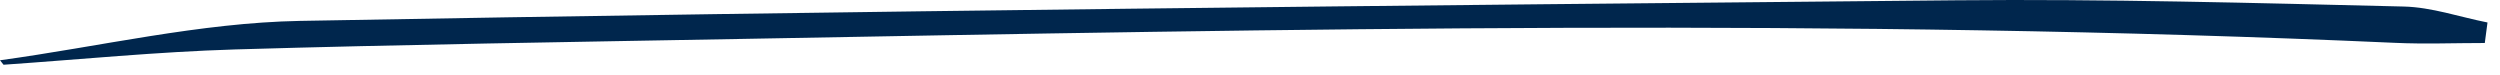
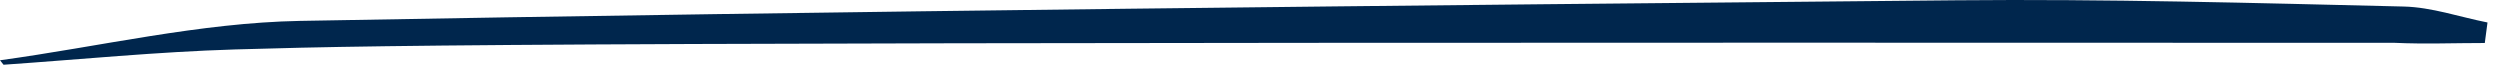
<svg xmlns="http://www.w3.org/2000/svg" fill="none" viewBox="0 0 134 4" height="4" width="134">
-   <path fill="#00264D" d="M0.005 3.23C5.36 2.495 10.71 1.22 16.075 1.12C45.68 0.58 75.285 0.29 104.885 0.015C112.865 -0.06 120.855 0.16 128.835 0.35C130.34 0.385 131.835 0.91 133.33 1.205C133.28 1.57 133.235 1.94 133.185 2.305C131.57 2.305 129.955 2.37 128.345 2.295C98.745 0.965 69.14 1.55 39.53 2.09C30.55 2.255 21.565 2.385 12.59 2.65C8.45 2.775 4.325 3.185 0.19 3.47L0 3.23H0.005Z" />
+   <path fill="#00264D" d="M0.005 3.23C5.36 2.495 10.71 1.22 16.075 1.12C45.68 0.58 75.285 0.29 104.885 0.015C112.865 -0.06 120.855 0.16 128.835 0.35C130.34 0.385 131.835 0.91 133.33 1.205C133.28 1.57 133.235 1.94 133.185 2.305C131.57 2.305 129.955 2.37 128.345 2.295C30.55 2.255 21.565 2.385 12.59 2.65C8.45 2.775 4.325 3.185 0.19 3.47L0 3.23H0.005Z" />
</svg>